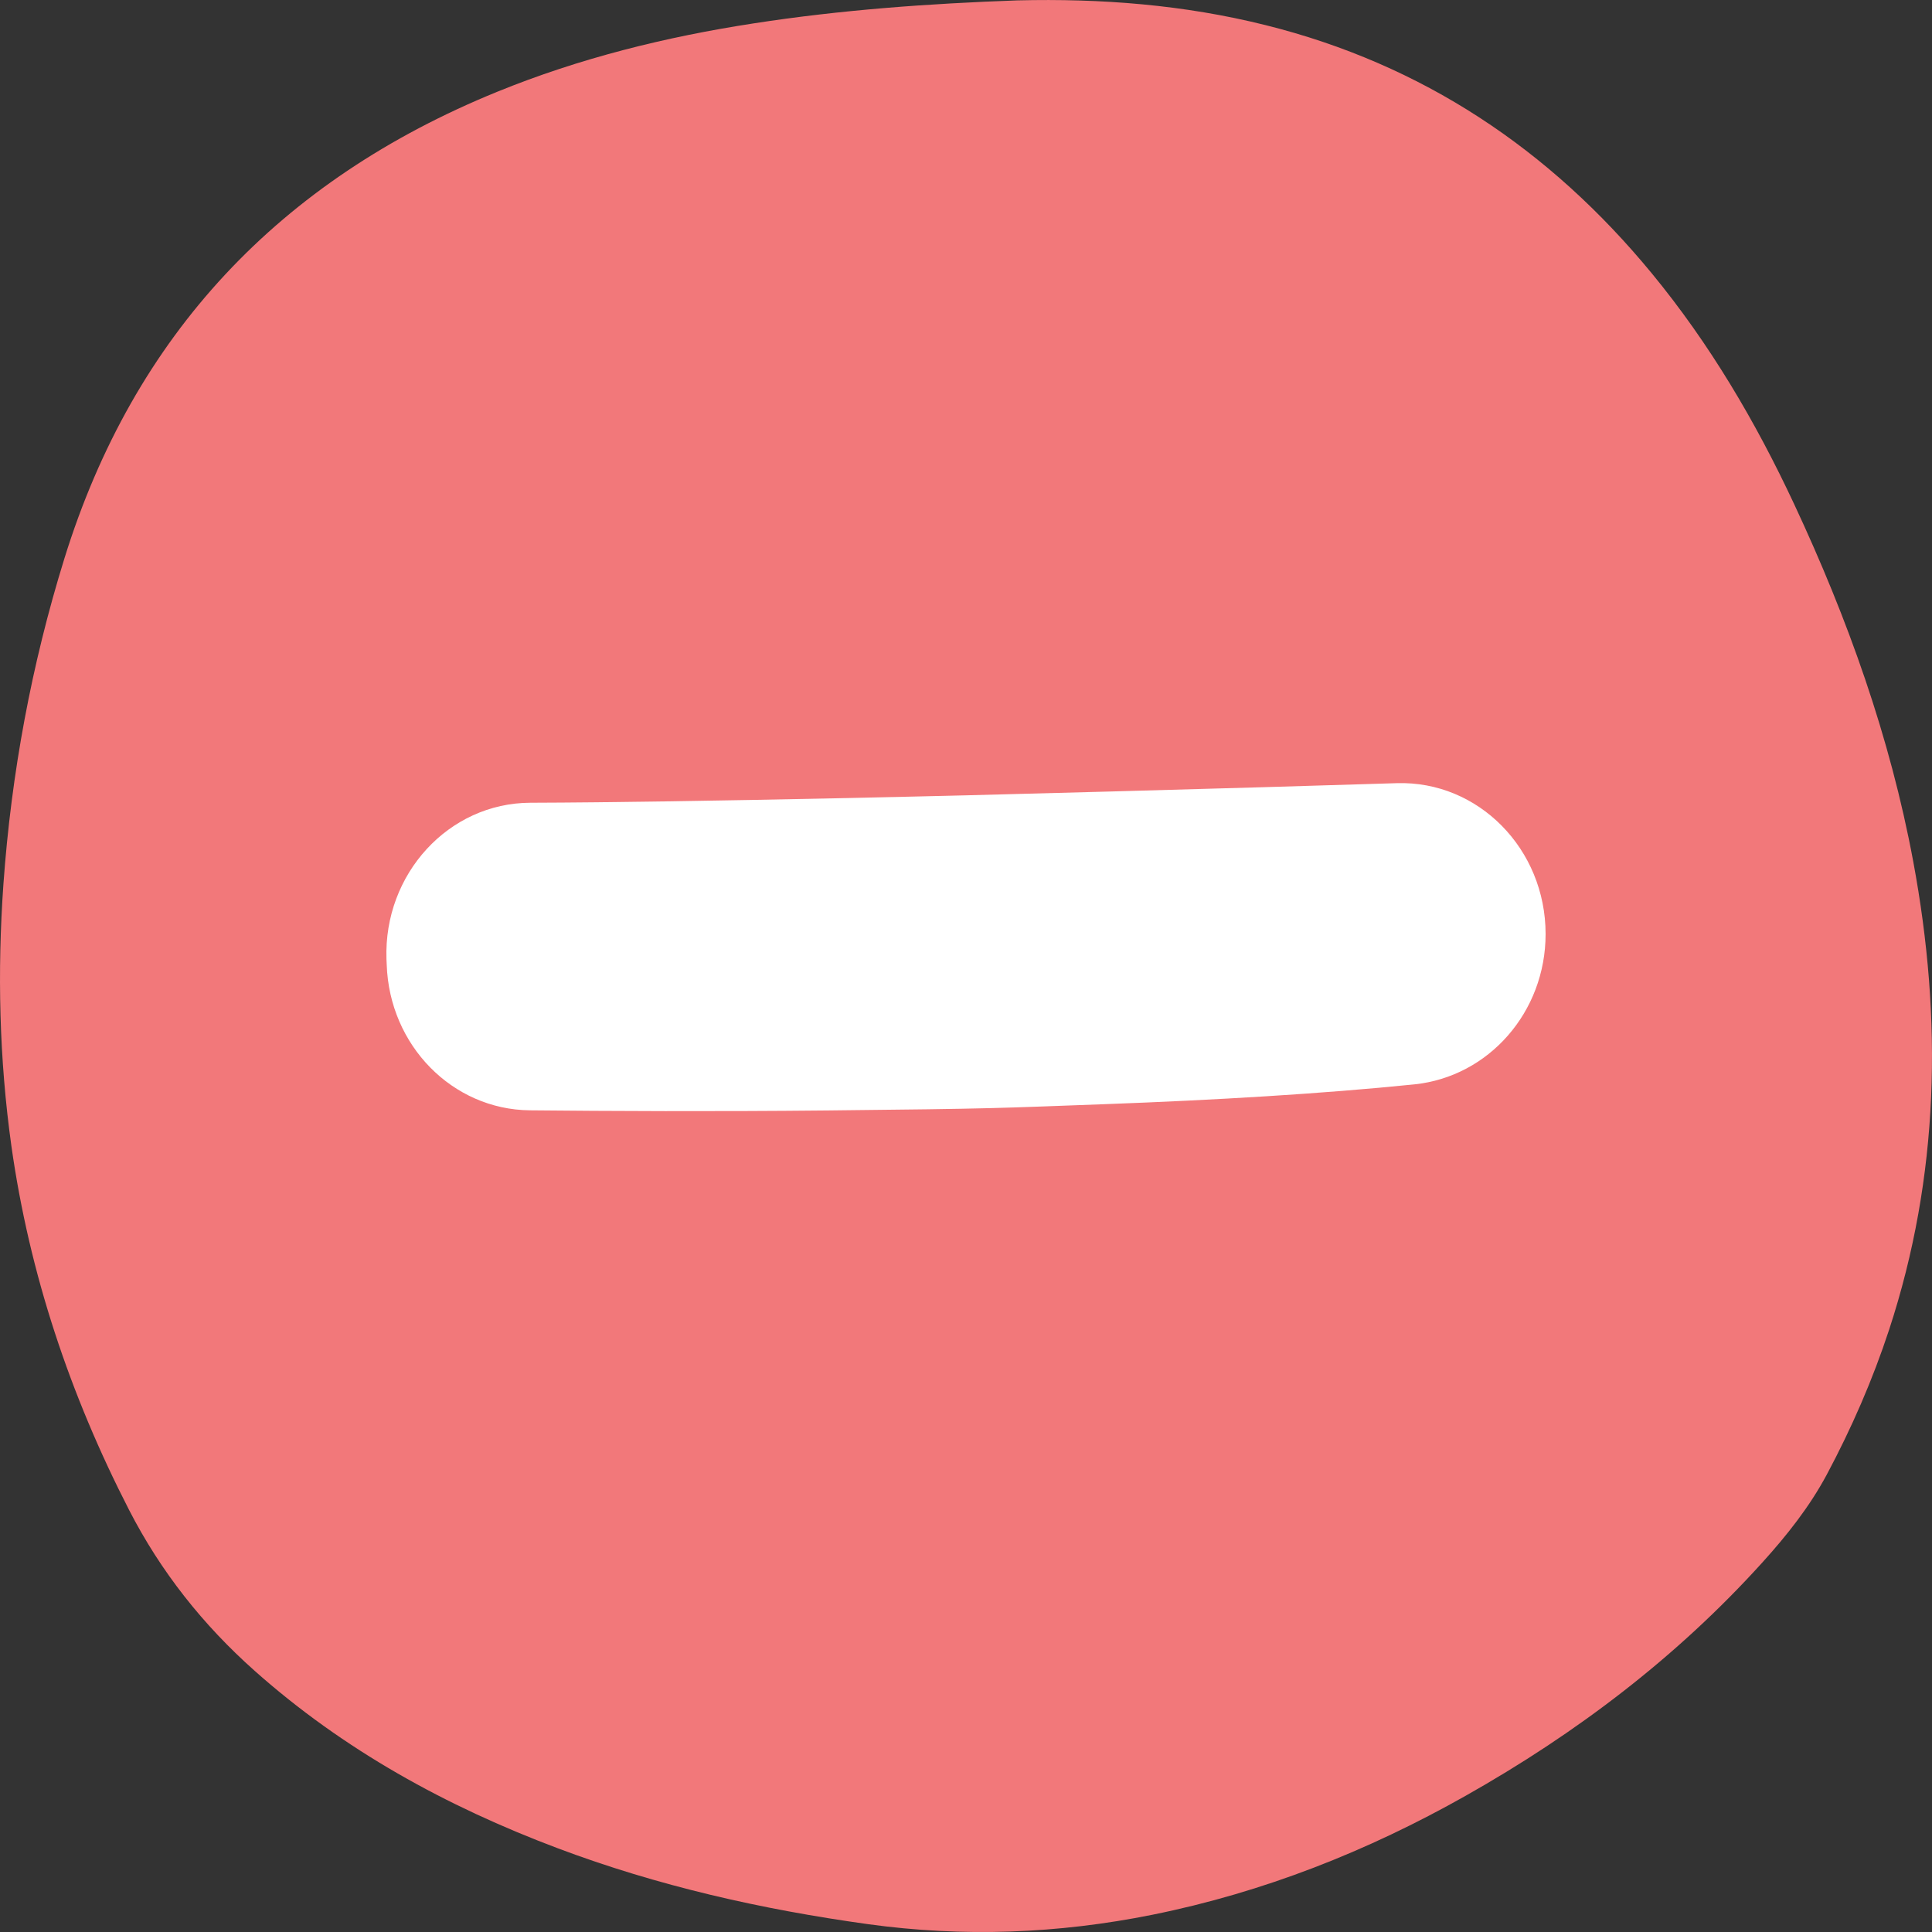
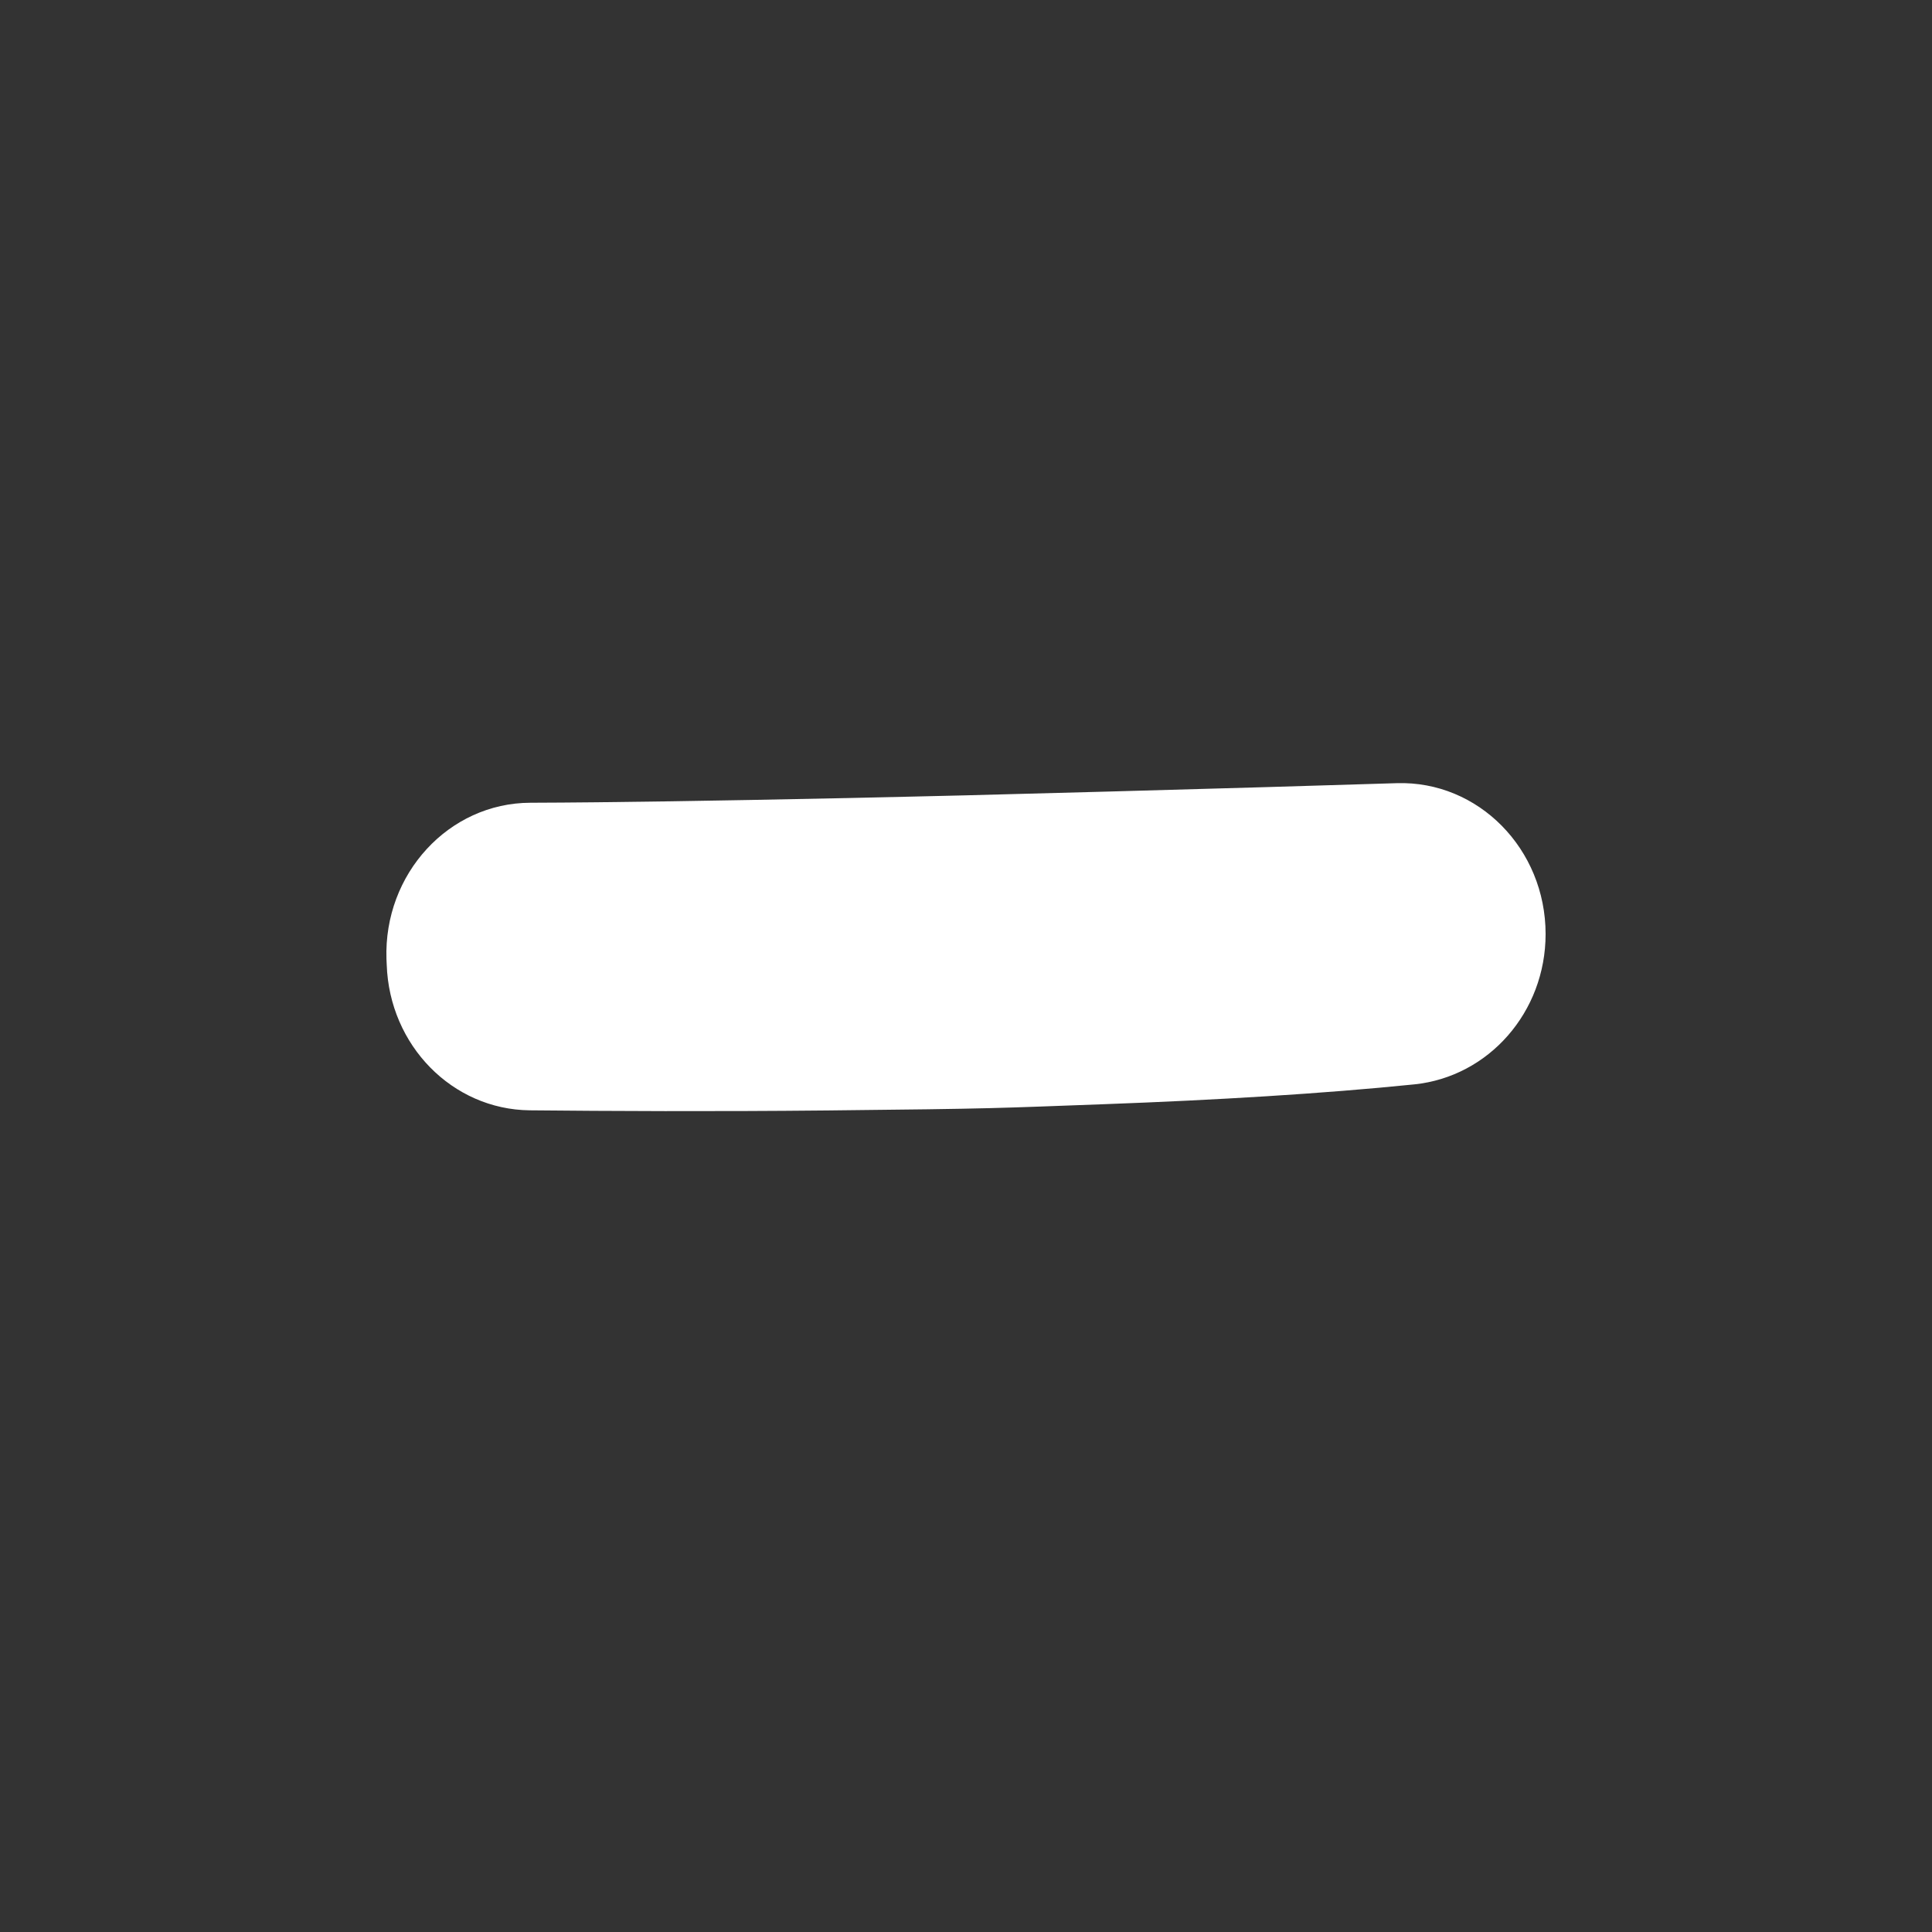
<svg xmlns="http://www.w3.org/2000/svg" width="30" height="30" viewBox="0 0 30 30" fill="none">
  <rect x="0" y="0" width="30" height="30" fill="#333333" stroke="none" />
-   <path fill-rule="evenodd" clip-rule="evenodd" d="M15.797 0.006C17.099 -0.026 18.386 0.074 19.651 0.39C22.087 0.997 24.062 2.318 25.646 4.241C26.548 5.336 27.261 6.547 27.86 7.829C28.692 9.608 29.349 11.445 29.709 13.379C30.165 15.831 30.117 18.259 29.334 20.648C29.078 21.427 28.752 22.175 28.366 22.898C28.097 23.4 27.745 23.843 27.364 24.264C26.037 25.732 24.48 26.913 22.76 27.884C21.234 28.746 19.619 29.384 17.895 29.732C16.43 30.027 14.96 30.083 13.476 29.878C11.826 29.649 10.214 29.285 8.656 28.698C6.931 28.049 5.338 27.175 3.955 25.945C3.152 25.231 2.498 24.407 2.004 23.446C1.087 21.659 0.458 19.784 0.177 17.796C-0.012 16.444 -0.043 15.089 0.053 13.73C0.176 12.008 0.489 10.321 1 8.672C2.078 5.196 4.345 2.802 7.716 1.427C8.999 0.904 10.335 0.573 11.703 0.363C13.059 0.153 14.426 0.055 15.797 0.006Z" fill="#F2787A" />
  <path d="M21.689 12.161C20.494 12.198 18.931 12.245 17.257 12.29C15.175 12.347 14.728 12.358 12.957 12.396C11.186 12.433 9.515 12.461 8.235 12.465C6.967 12.469 5.957 13.57 6.001 14.892L6.005 14.98C6.047 16.233 7.024 17.228 8.225 17.241C9.439 17.253 11.069 17.261 12.854 17.243C15.5 17.216 15.466 17.207 17.167 17.145C18.868 17.082 20.532 16.984 21.962 16.838C23.117 16.719 24 15.715 24 14.504C24 13.182 22.955 12.122 21.689 12.161Z" fill="white" />
</svg>